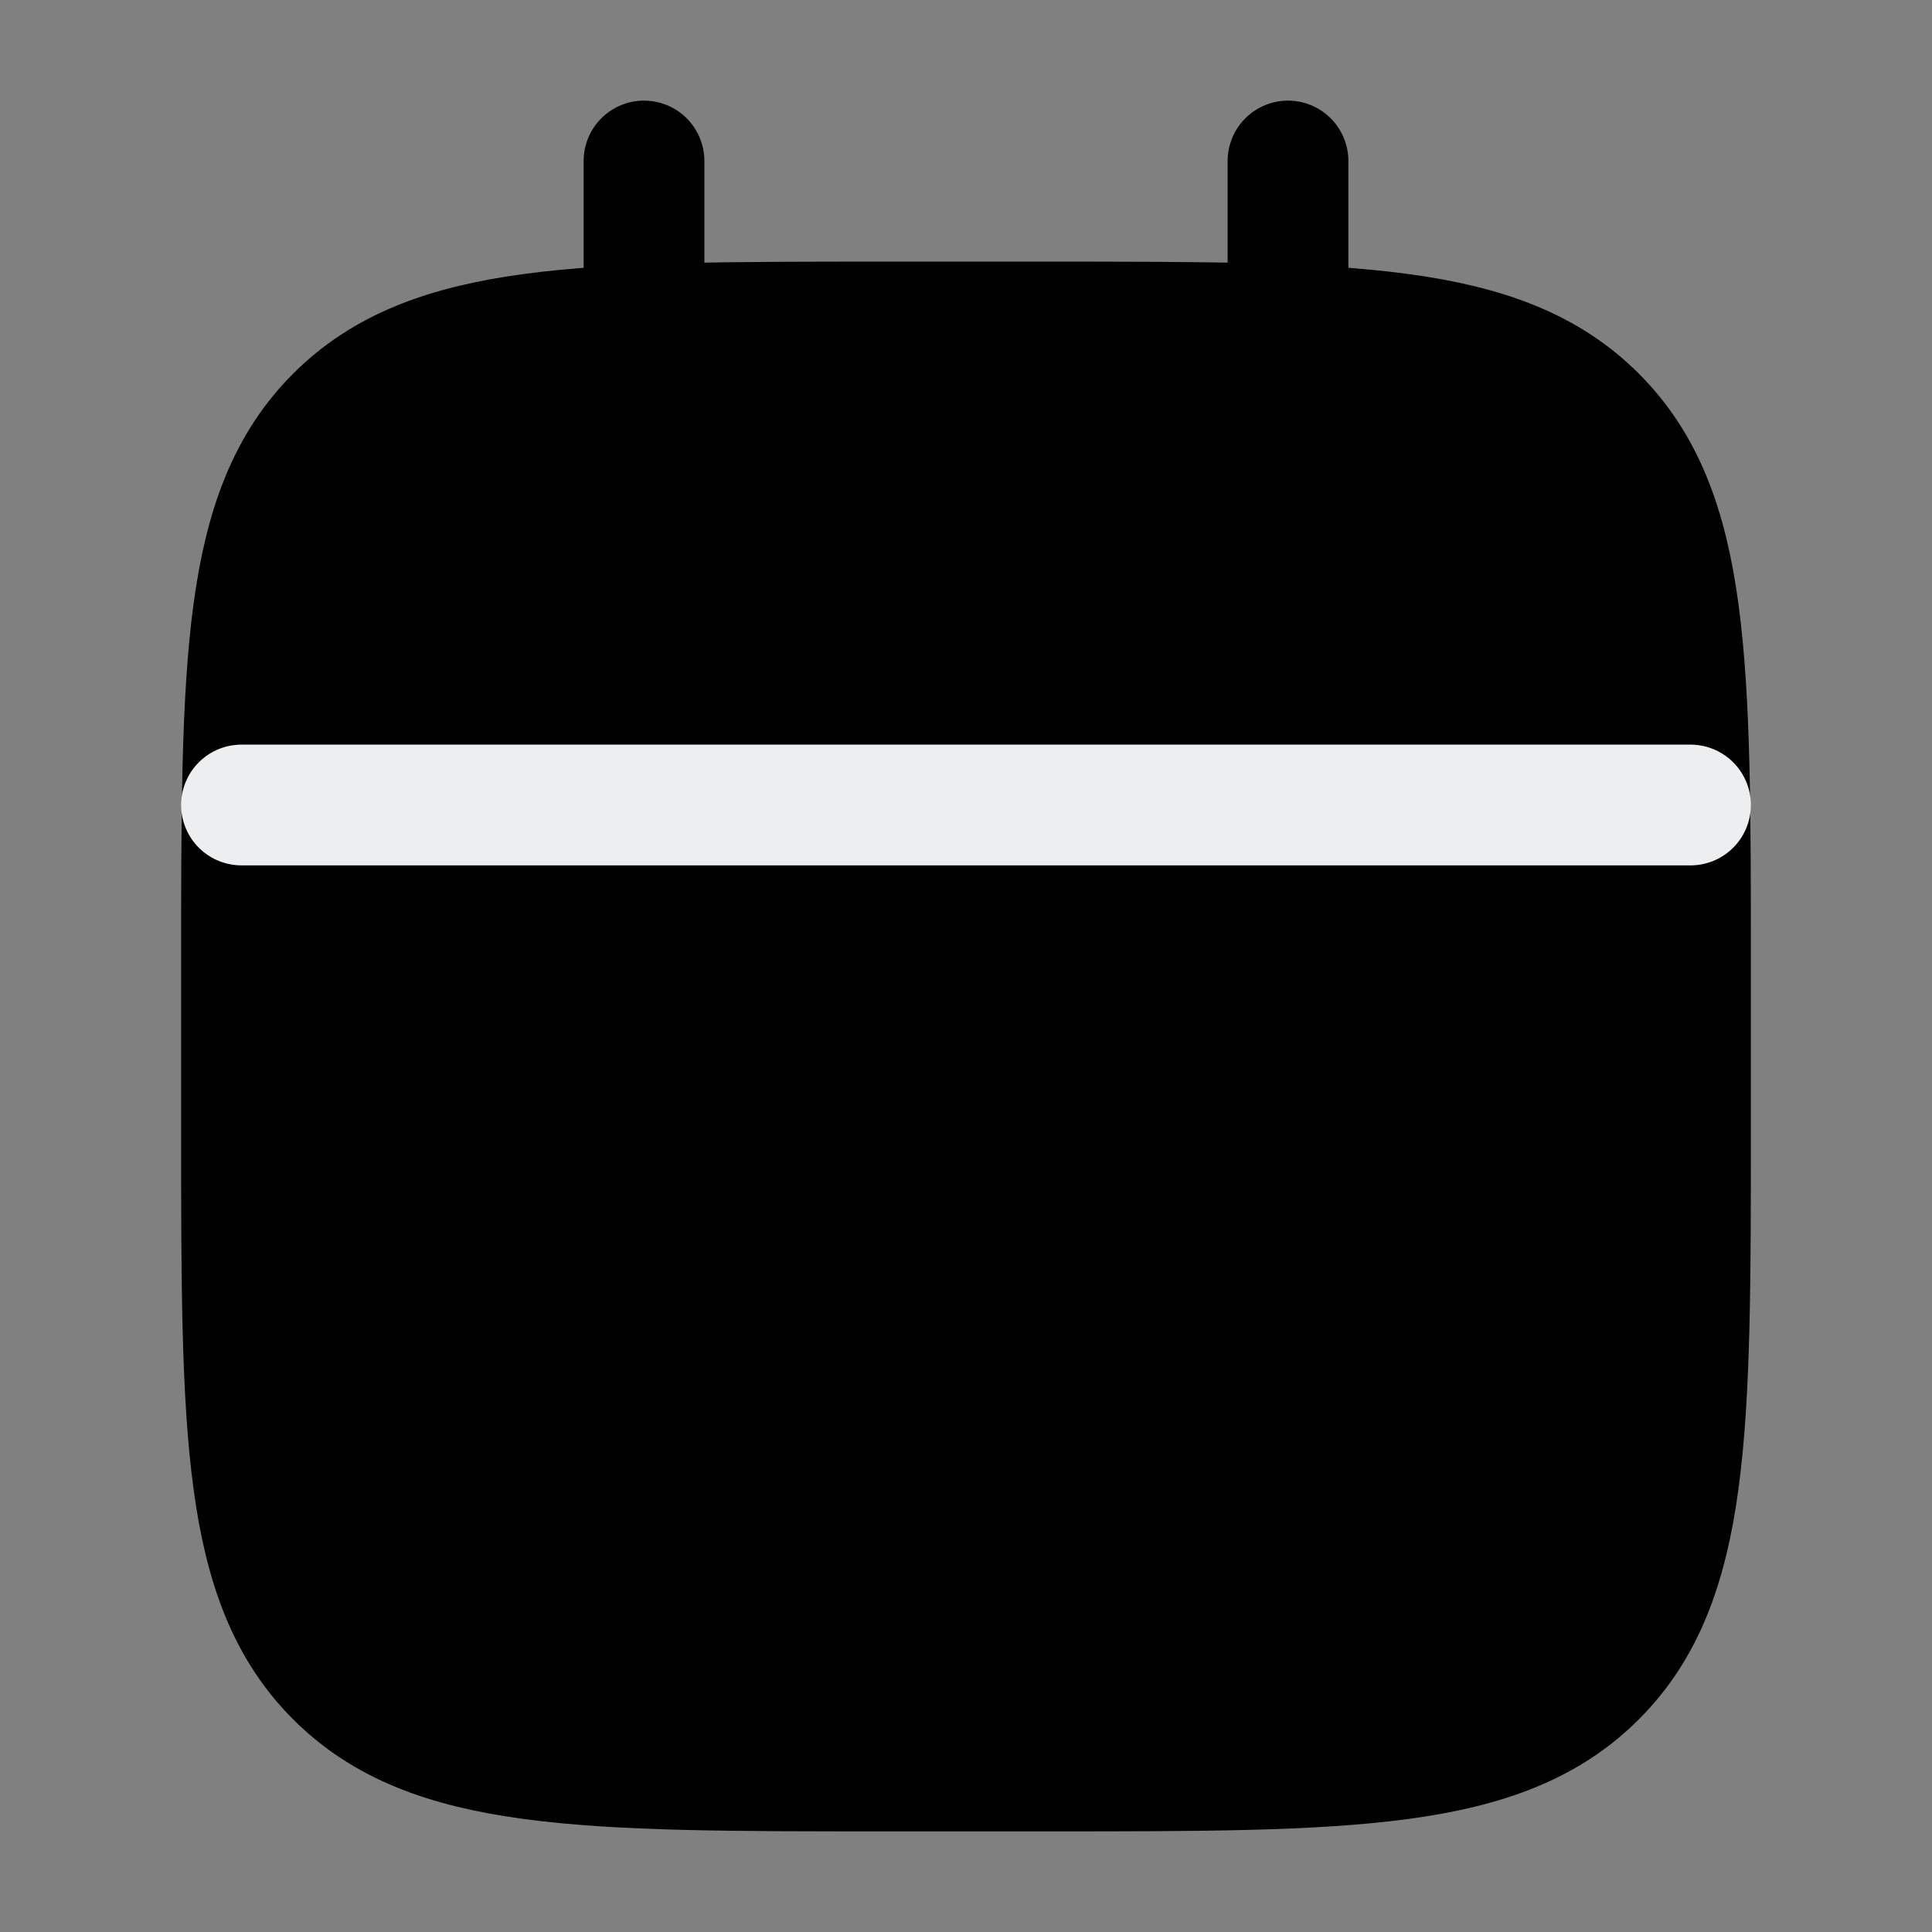
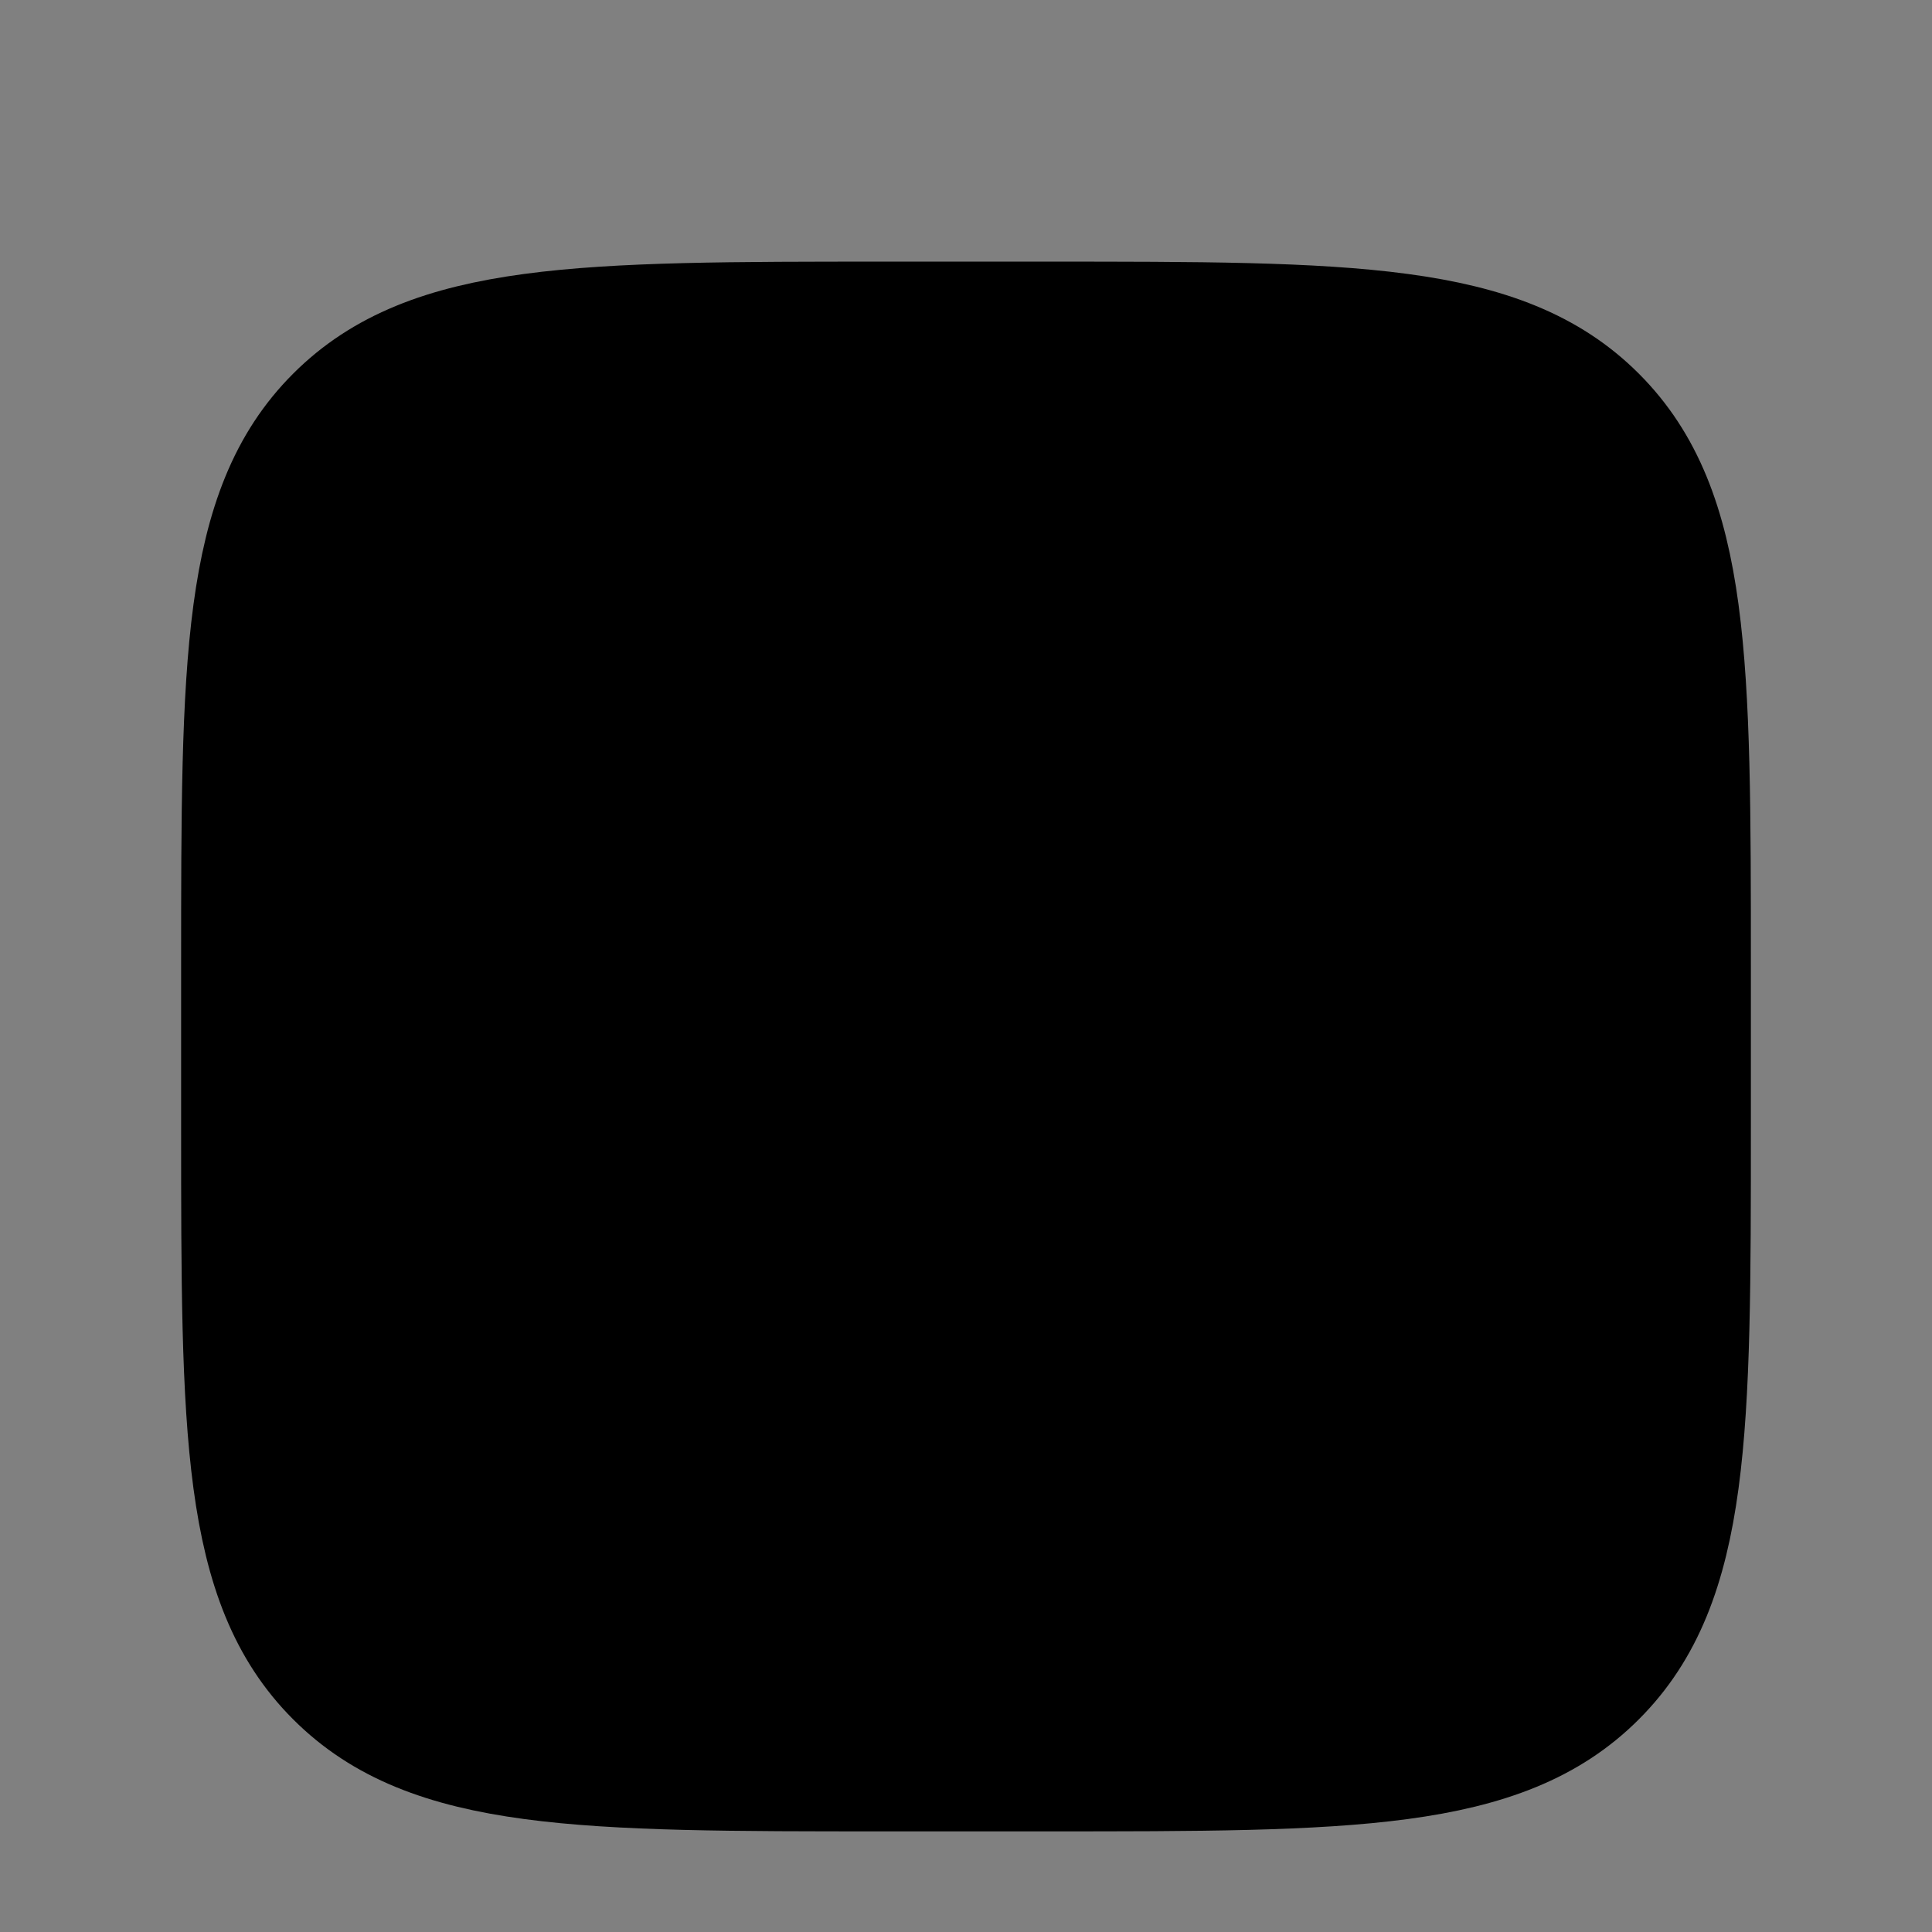
<svg xmlns="http://www.w3.org/2000/svg" width="24" height="24" viewBox="0 0 24 24" fill="none">
  <rect x="0" y="0" width="24" height="24" fill="#808080" stroke="none" />
-   <path d="M16 2V6M8 2V6" stroke="black" stroke-width="1.5" stroke-linecap="round" stroke-linejoin="round" />
  <path d="M13 4H11C7.229 4 5.343 4 4.172 5.172C3 6.343 3 8.229 3 12V14C3 17.771 3 19.657 4.172 20.828C5.343 22 7.229 22 11 22H13C16.771 22 18.657 22 19.828 20.828C21 19.657 21 17.771 21 14V12C21 8.229 21 6.343 19.828 5.172C18.657 4 16.771 4 13 4Z" fill="black" stroke="black" stroke-width="1.5" stroke-linecap="round" stroke-linejoin="round" />
-   <path d="M3 10H21" stroke="#EDEEEF" stroke-width="1.5" stroke-linecap="round" stroke-linejoin="round" />
</svg>